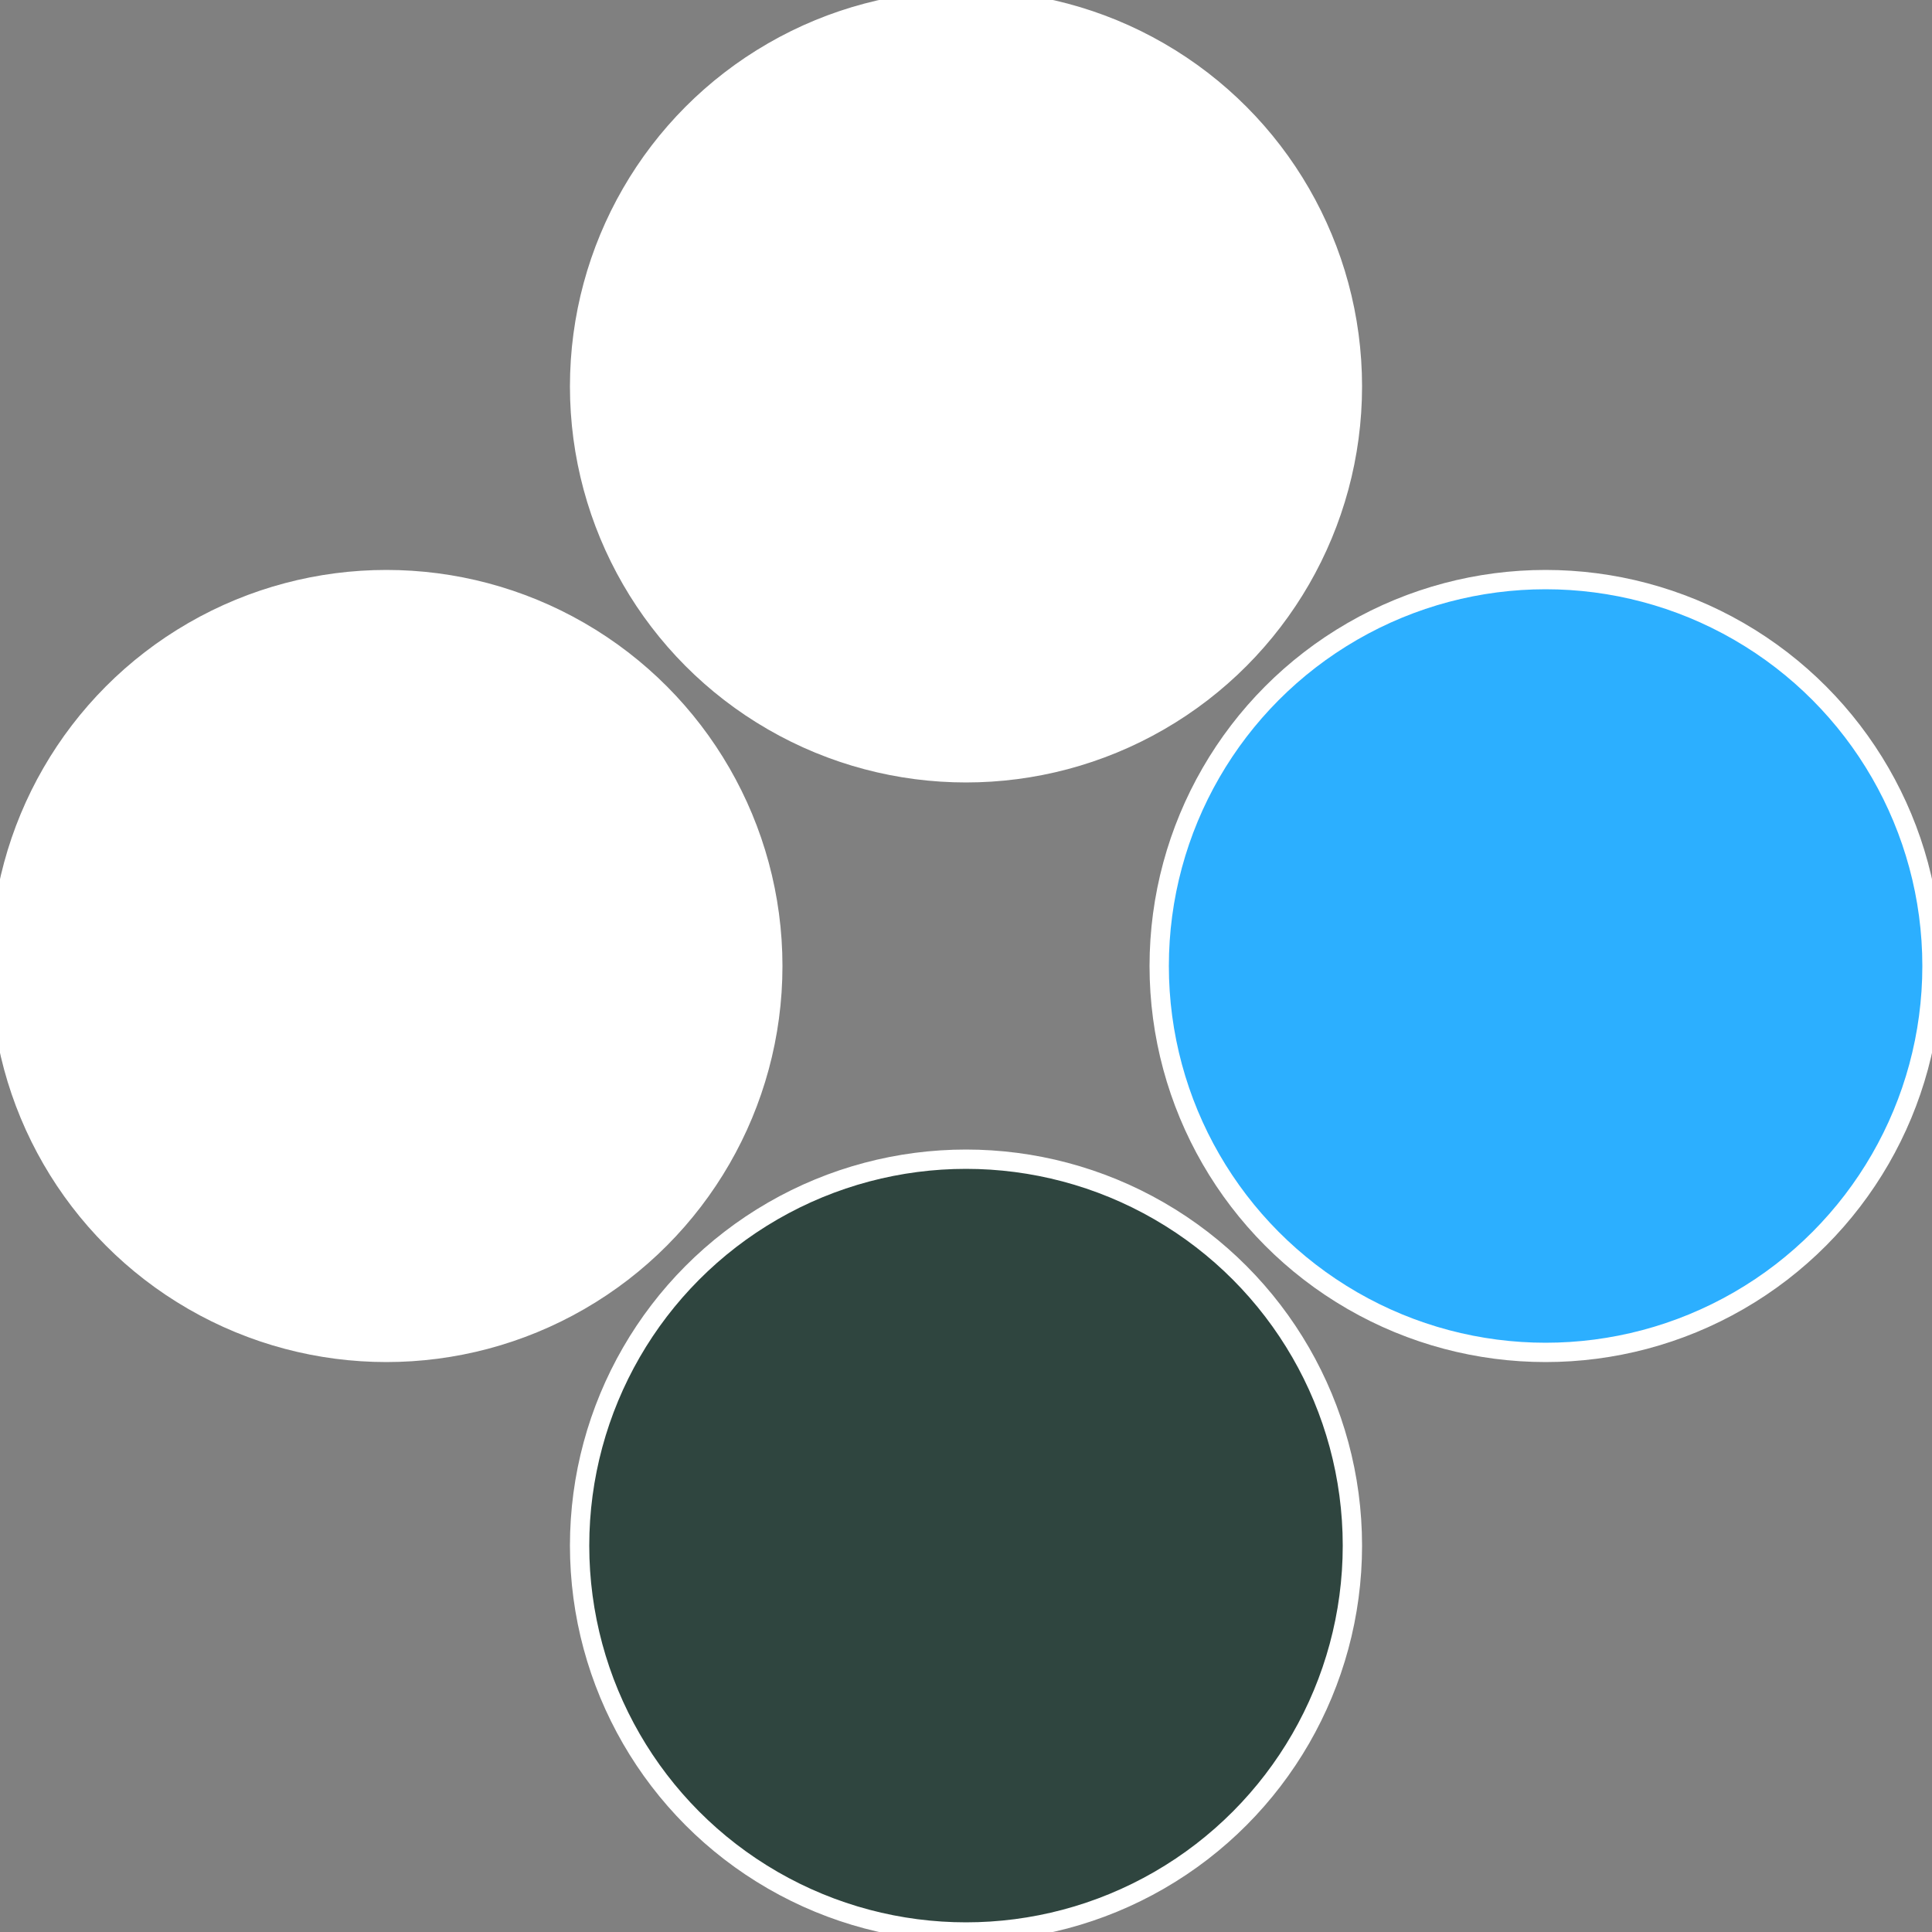
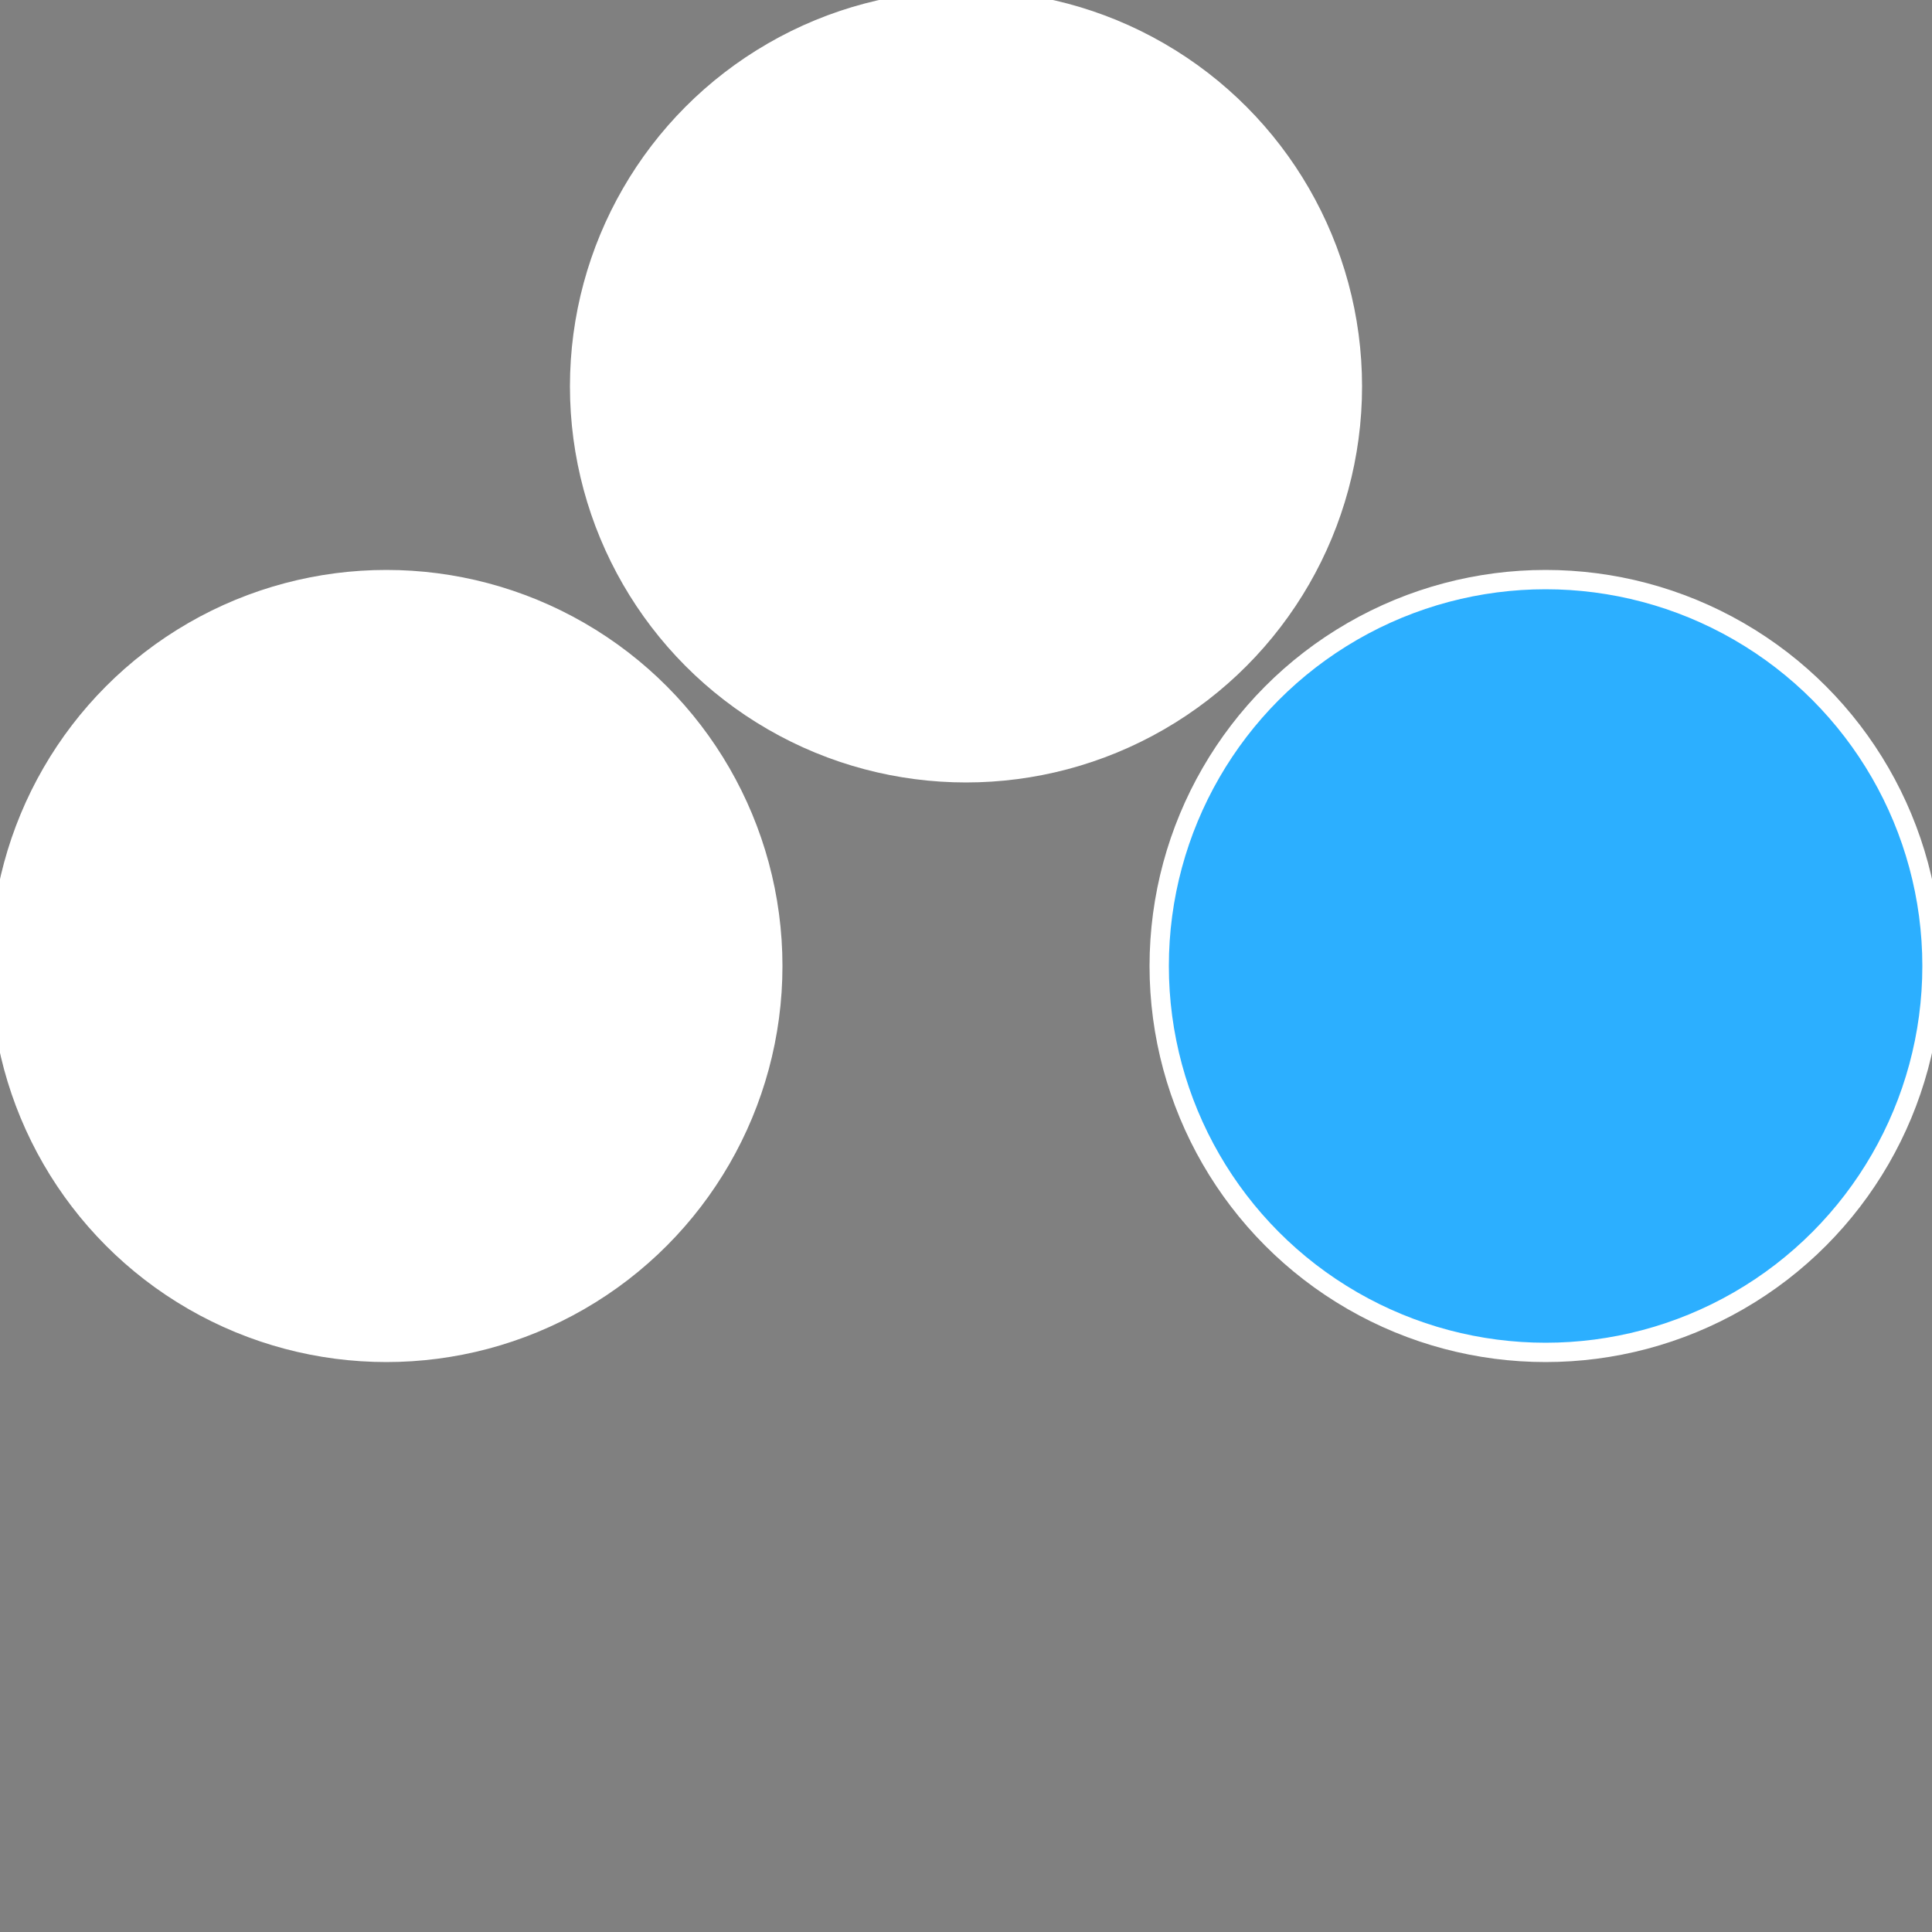
<svg xmlns="http://www.w3.org/2000/svg" width="500" height="500" viewBox="-1 -1 2 2">
  <rect x="-1" y="-1" width="2" height="2" fill="#808080" stroke="none" />
  <circle cx="0.6" cy="0" r="0.4" fill="#2cafffffffffffffe072f4" stroke="#fff" stroke-width="1%" />
-   <circle cx="3.6739403974421E-17" cy="0.6" r="0.4" fill="#2f453fffffffffffffe07" stroke="#fff" stroke-width="1%" />
  <circle cx="-0.6" cy="7.3478807948841E-17" r="0.4" fill="#fffffffffffffe312f4fffffffffffffe07" stroke="#fff" stroke-width="1%" />
  <circle cx="-1.1021821192326E-16" cy="-0.6" r="0.4" fill="#fffffffffffffe07a82f4" stroke="#fff" stroke-width="1%" />
</svg>